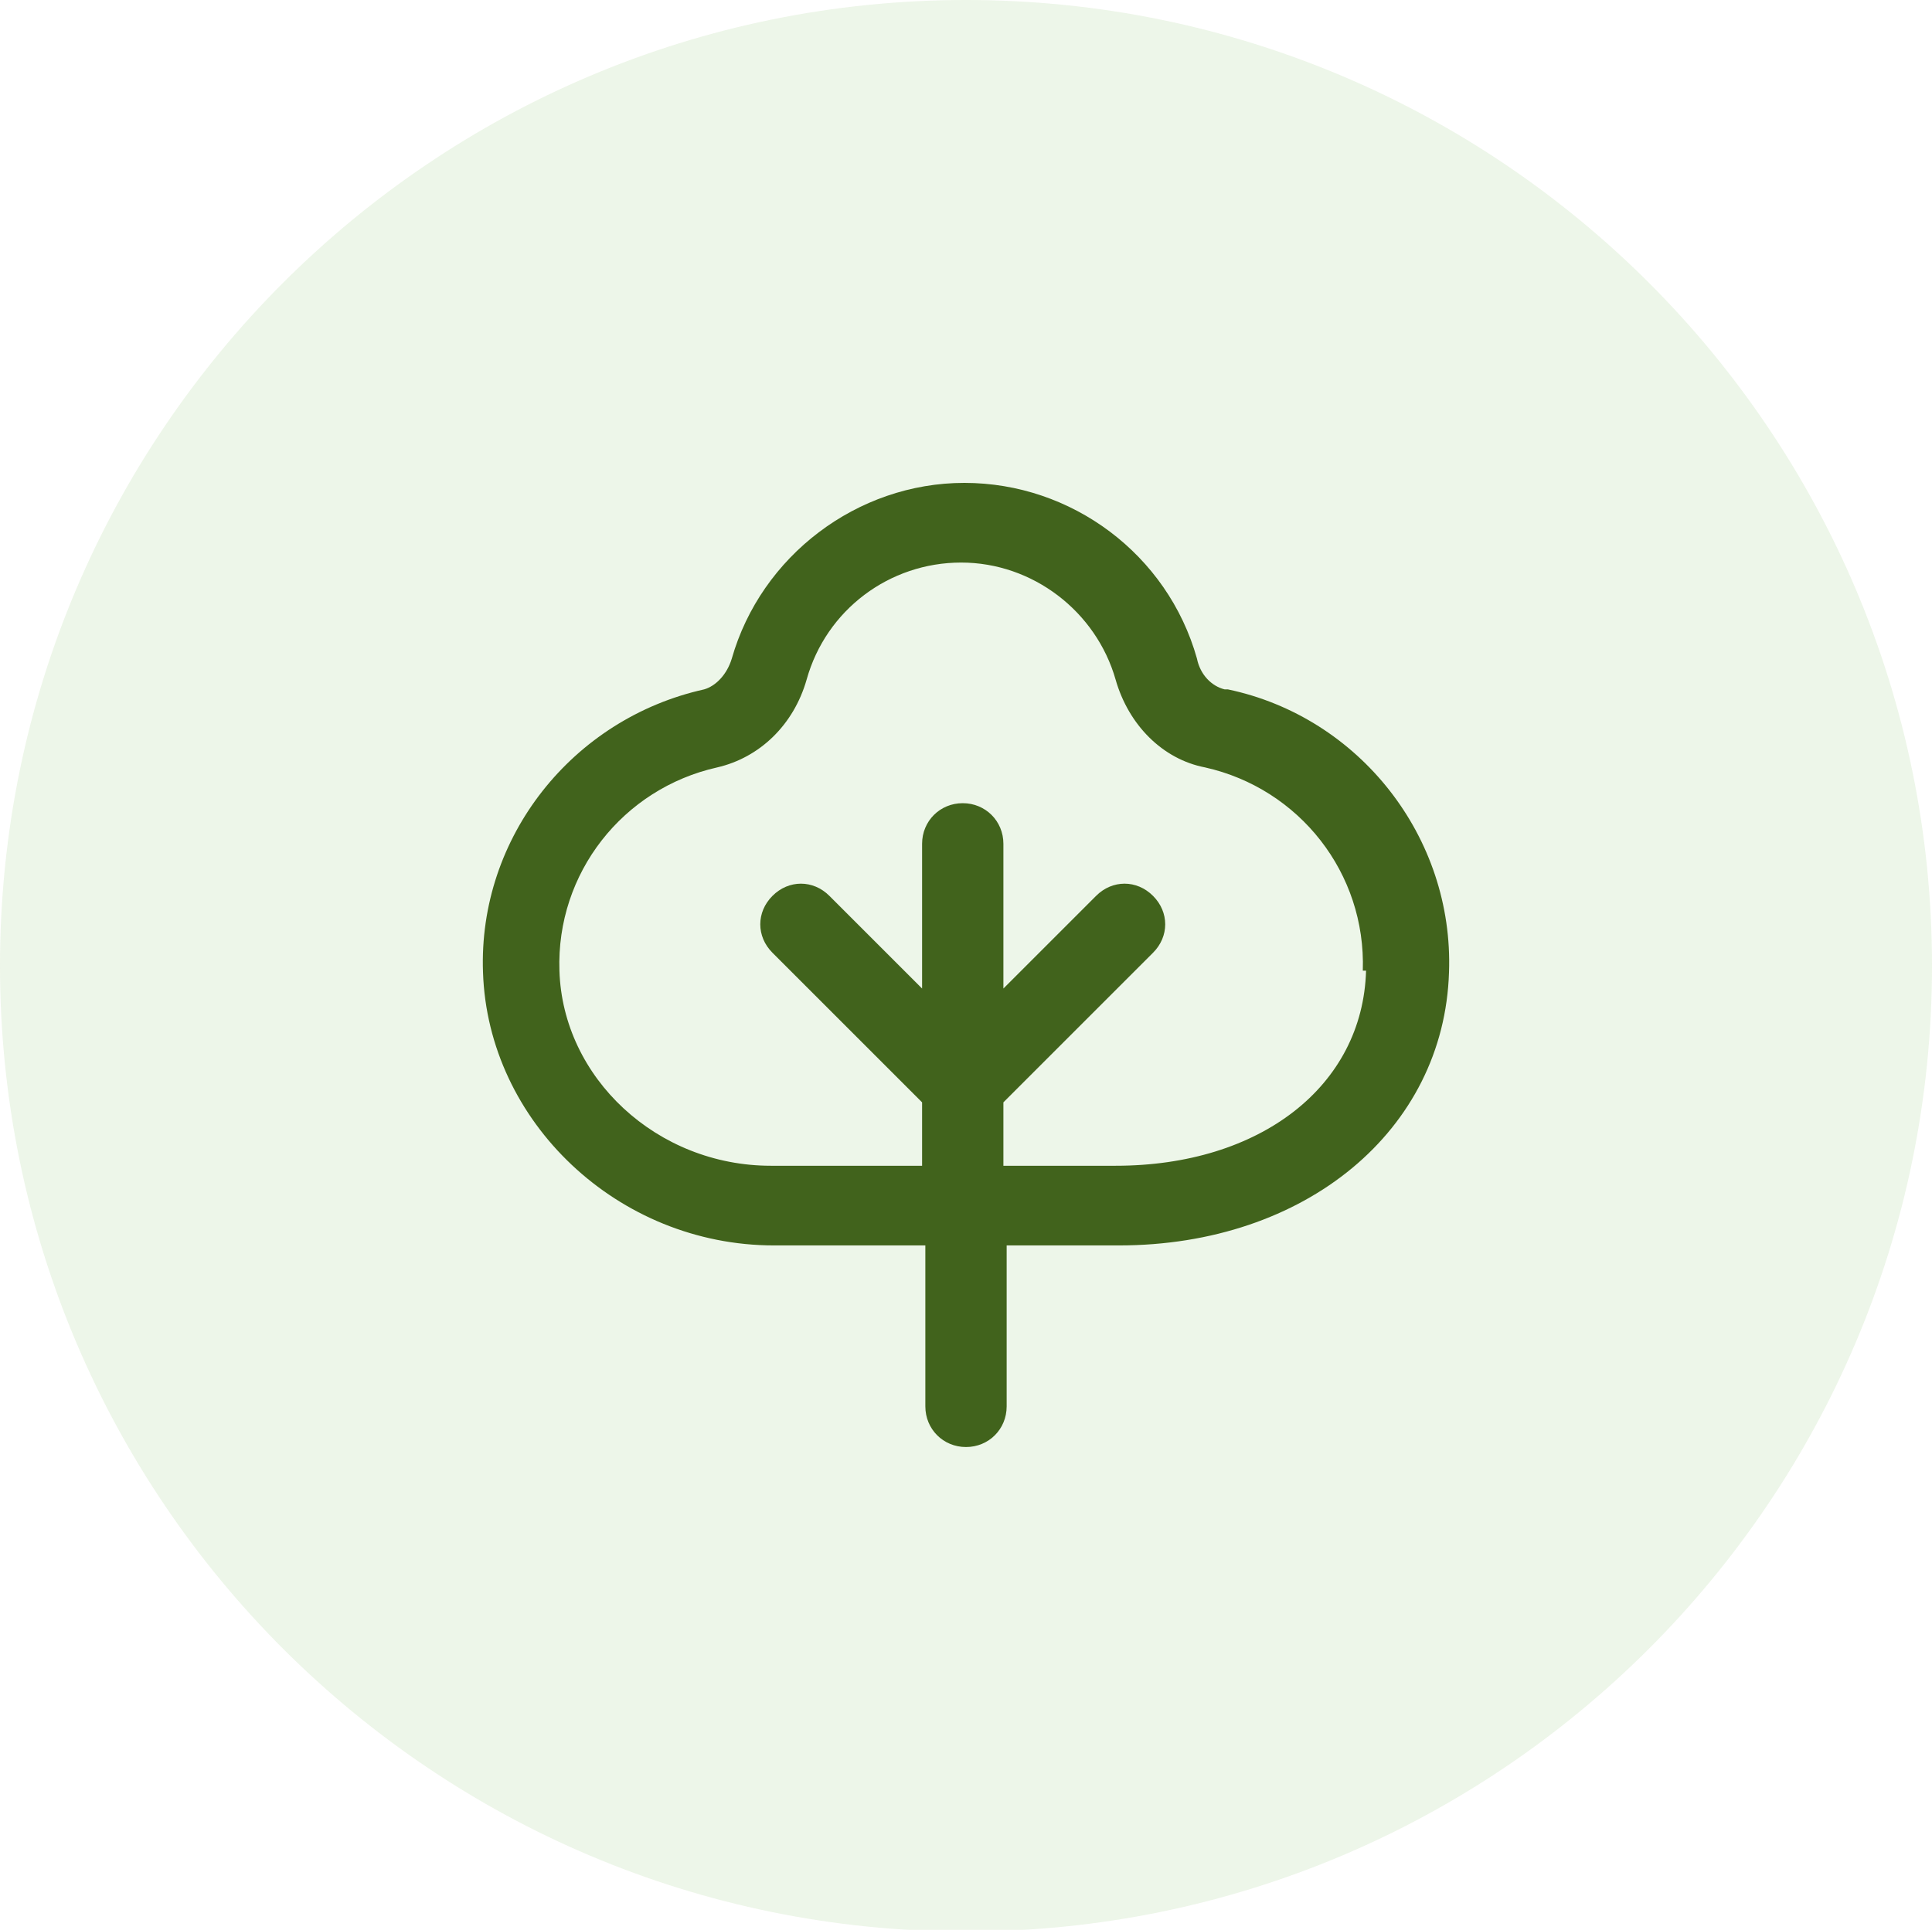
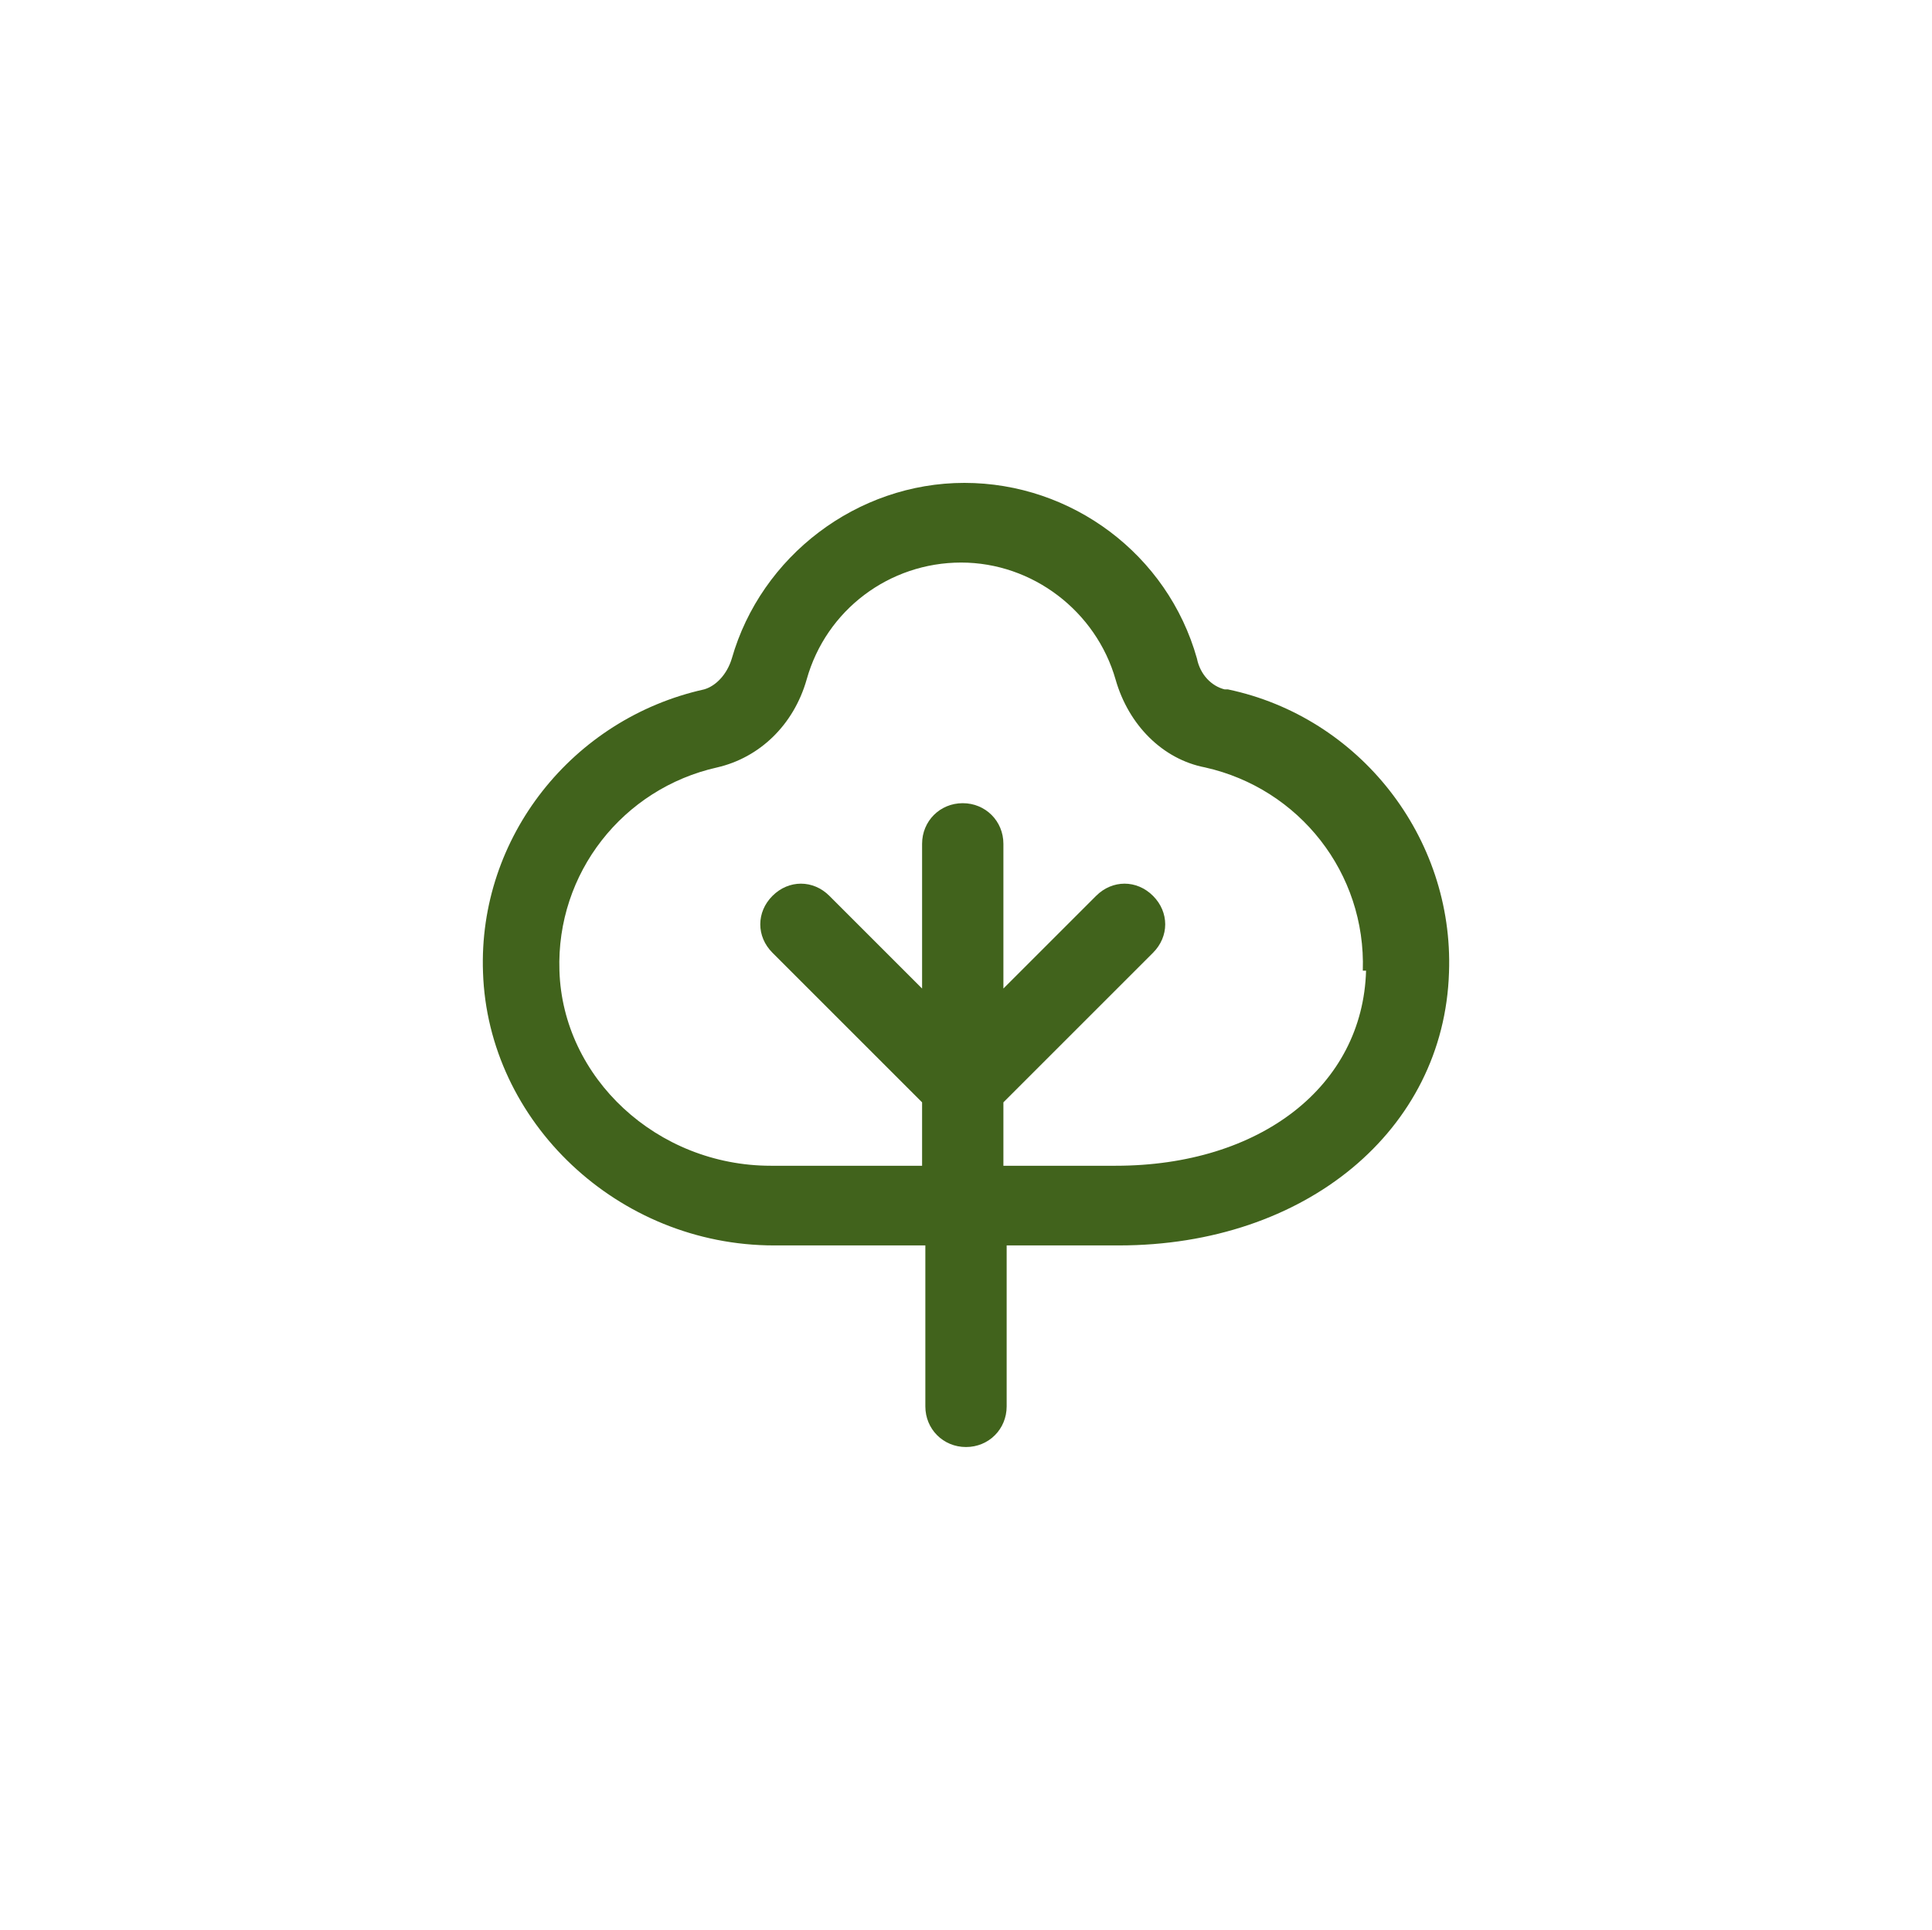
<svg xmlns="http://www.w3.org/2000/svg" id="Capa_1" data-name="Capa 1" version="1.1" viewBox="0 0 118.8 118.7">
  <defs>
    <style>
      .cls-1 {
        clip-path: url(#clippath-2);
      }

      .cls-2 {
        clip-path: url(#clippath-6);
      }

      .cls-3 {
        fill: none;
      }

      .cls-3, .cls-4, .cls-5 {
        stroke-width: 0px;
      }

      .cls-6 {
        clip-path: url(#clippath-1);
      }

      .cls-7 {
        clip-path: url(#clippath-4);
      }

      .cls-4 {
        fill: #47a01a;
      }

      .cls-8 {
        clip-path: url(#clippath);
      }

      .cls-9 {
        clip-path: url(#clippath-3);
      }

      .cls-10 {
        opacity: .1;
      }

      .cls-11 {
        clip-path: url(#clippath-5);
      }

      .cls-5 {
        fill: #41631c;
      }
    </style>
    <clipPath id="clippath">
      <rect class="cls-3" x="1132.9" y="4036.5" width="118.8" height="118.7" />
    </clipPath>
    <clipPath id="clippath-1">
      <rect class="cls-3" x="1132.9" y="4036.5" width="118.8" height="118.7" />
    </clipPath>
    <clipPath id="clippath-2">
      <rect class="cls-3" x="1132.9" y="4036.5" width="118.8" height="118.7" />
    </clipPath>
    <clipPath id="clippath-3">
      <rect class="cls-3" x="167.3" y="1926.2" width="118.8" height="118.7" />
    </clipPath>
    <clipPath id="clippath-4">
      <rect class="cls-3" x="501.7" y="1926.2" width="118.8" height="118.7" />
    </clipPath>
    <clipPath id="clippath-5">
      <rect class="cls-3" x="838.3" y="1926.2" width="118.8" height="118.7" />
    </clipPath>
    <clipPath id="clippath-6">
-       <rect class="cls-3" y="0" width="118.8" height="118.7" />
-     </clipPath>
+       </clipPath>
  </defs>
  <g class="cls-10">
    <g class="cls-8">
      <path class="cls-4" d="M1251.6,4095.8c0,32.8-26.6,59.4-59.4,59.4s-59.4-26.6-59.4-59.4,26.6-59.4,59.4-59.4,59.4,26.6,59.4,59.4" />
    </g>
  </g>
  <path class="cls-5" d="M1211.9,4094.3c-.6,0-1.2,0-1.8.1l-1.8-5.5c1.5-.3,3.1-.5,4.5-.6,1.1,1.8,3.1,2.9,5.2,2.9h3v-12.1h-3c-2.2,0-4.2,1.2-5.3,3.1-2.1.1-4.1.4-6.1.8h-.2l-4.3-13h-14.3v6.1h9.9l3.1,9.2c-1.4.8-2.6,1.8-3.7,2.9h-15.9c-1.3-3.6-4.7-6-8.6-6.1h-12.1v6.1h12.1c1.7,0,3,1.4,3,3.1s-.2,1.3-.6,1.8l-1.3,1.8c-8.1-2.2-16.5,2.5-18.7,10.6-.4,1.3-.5,2.6-.5,3.9.3,18.4,26.7,20.5,30,2.6,1.8-.6,3.3-1.7,4.5-3.2l11.4-15.1c.7-.9,1.5-1.7,2.4-2.4l1.7,5.1c-7.2,4.3-9.6,13.6-5.3,20.8,2.7,4.6,7.6,7.4,12.9,7.4,20-.6,20-29.6,0-30.3h-.2ZM1169.5,4118.5c-5,0-9.1-4.1-9.1-9.1s4.1-9.1,9.1-9.1l-1.8,2.4c-2,2.7-1.5,6.5,1.2,8.5,1,.8,2.3,1.2,3.6,1.2h5.5c-1.3,3.6-4.7,6.1-8.6,6.1h.1ZM1184.1,4105.2c-.6.8-1.5,1.2-2.4,1.2h-9.1l7.3-9.7c.6-.7,1-1.6,1.3-2.4h11.1l-8.2,10.9h0ZM1211.9,4118.5c-5,0-9.1-4.2-9-9.2,0-2.7,1.3-5.3,3.4-7l2.7,8c.5,1.6,2.2,2.5,3.8,2,1.6-.5,2.5-2.2,2-3.8v-.2l-2.7-8c5,0,9,4.1,9,9.2s-4.1,9-9.2,9h0Z" />
  <g class="cls-10">
    <g class="cls-6">
      <path class="cls-4" d="M1251.6,4095.8c0,32.8-26.6,59.4-59.4,59.4s-59.4-26.6-59.4-59.4,26.6-59.4,59.4-59.4,59.4,26.6,59.4,59.4" />
    </g>
  </g>
  <path class="cls-5" d="M1211.9,4094.3c-.6,0-1.2,0-1.8.1l-1.8-5.5c1.5-.3,3.1-.5,4.5-.6,1.1,1.8,3.1,2.9,5.2,2.9h3v-12.1h-3c-2.2,0-4.2,1.2-5.3,3.1-2.1.1-4.1.4-6.1.8h-.2l-4.3-13h-14.3v6.1h9.9l3.1,9.2c-1.4.8-2.6,1.8-3.7,2.9h-15.9c-1.3-3.6-4.7-6-8.6-6.1h-12.1v6.1h12.1c1.7,0,3,1.4,3,3.1s-.2,1.3-.6,1.8l-1.3,1.8c-8.1-2.2-16.5,2.5-18.7,10.6-.4,1.3-.5,2.6-.5,3.9.3,18.4,26.7,20.5,30,2.6,1.8-.6,3.3-1.7,4.5-3.2l11.4-15.1c.7-.9,1.5-1.7,2.4-2.4l1.7,5.1c-7.2,4.3-9.6,13.6-5.3,20.8,2.7,4.6,7.6,7.4,12.9,7.4,20-.6,20-29.6,0-30.3h-.2ZM1169.5,4118.5c-5,0-9.1-4.1-9.1-9.1s4.1-9.1,9.1-9.1l-1.8,2.4c-2,2.7-1.5,6.5,1.2,8.5,1,.8,2.3,1.2,3.6,1.2h5.5c-1.3,3.6-4.7,6.1-8.6,6.1h.1ZM1184.1,4105.2c-.6.8-1.5,1.2-2.4,1.2h-9.1l7.3-9.7c.6-.7,1-1.6,1.3-2.4h11.1l-8.2,10.9h0ZM1211.9,4118.5c-5,0-9.1-4.2-9-9.2,0-2.7,1.3-5.3,3.4-7l2.7,8c.5,1.6,2.2,2.5,3.8,2,1.6-.5,2.5-2.2,2-3.8v-.2l-2.7-8c5,0,9,4.1,9,9.2s-4.1,9-9.2,9h0Z" />
  <g class="cls-10">
    <g class="cls-1">
      <path class="cls-4" d="M1251.6,4095.8c0,32.8-26.6,59.4-59.4,59.4s-59.4-26.6-59.4-59.4,26.6-59.4,59.4-59.4,59.4,26.6,59.4,59.4" />
    </g>
  </g>
  <path class="cls-5" d="M1211.9,4094.3c-.6,0-1.2,0-1.8.1l-1.8-5.5c1.5-.3,3.1-.5,4.5-.6,1.1,1.8,3.1,2.9,5.2,2.9h3v-12.1h-3c-2.2,0-4.2,1.2-5.3,3.1-2.1.1-4.1.4-6.1.8h-.2l-4.3-13h-14.3v6.1h9.9l3.1,9.2c-1.4.8-2.6,1.8-3.7,2.9h-15.9c-1.3-3.6-4.7-6-8.6-6.1h-12.1v6.1h12.1c1.7,0,3,1.4,3,3.1s-.2,1.3-.6,1.8l-1.3,1.8c-8.1-2.2-16.5,2.5-18.7,10.6-.4,1.3-.5,2.6-.5,3.9.3,18.4,26.7,20.5,30,2.6,1.8-.6,3.3-1.7,4.5-3.2l11.4-15.1c.7-.9,1.5-1.7,2.4-2.4l1.7,5.1c-7.2,4.3-9.6,13.6-5.3,20.8,2.7,4.6,7.6,7.4,12.9,7.4,20-.6,20-29.6,0-30.3h-.2ZM1169.5,4118.5c-5,0-9.1-4.1-9.1-9.1s4.1-9.1,9.1-9.1l-1.8,2.4c-2,2.7-1.5,6.5,1.2,8.5,1,.8,2.3,1.2,3.6,1.2h5.5c-1.3,3.6-4.7,6.1-8.6,6.1h.1ZM1184.1,4105.2c-.6.8-1.5,1.2-2.4,1.2h-9.1l7.3-9.7c.6-.7,1-1.6,1.3-2.4h11.1l-8.2,10.9h0ZM1211.9,4118.5c-5,0-9.1-4.2-9-9.2,0-2.7,1.3-5.3,3.4-7l2.7,8c.5,1.6,2.2,2.5,3.8,2,1.6-.5,2.5-2.2,2-3.8v-.2l-2.7-8c5,0,9,4.1,9,9.2s-4.1,9-9.2,9h0Z" />
  <g class="cls-10">
    <g class="cls-9">
-       <path class="cls-4" d="M286.1,1985.5c0,32.8-26.6,59.4-59.4,59.4s-59.4-26.6-59.4-59.4,26.6-59.4,59.4-59.4,59.4,26.6,59.4,59.4" />
-     </g>
+       </g>
  </g>
  <path class="cls-5" d="M260.1,1980.2c2.5-3.2,2.6-7.5.2-10.8l-10.6-14.8c-1.7-2.4-4.4-3.8-7.3-3.8h-32.8c-2.9,0-5.6,1.4-7.3,3.8l-10.6,14.8c-2.3,3.3-2.2,7.7.3,10.8l34.1,42.9,34.1-42.9h-.1ZM211.7,1977.8l8.4,28.3-22.5-28.3h14.1ZM254.3,1977.8l-22.5,28.3,8.4-28.3h14.1ZM234,1977.8l-8,26.9-8-26.9h16ZM218,1971.8l4.3-15h7.5l4.3,15h-16.1ZM244.9,1958l9.8,13.7h-14.4l-4.3-15h6.4c1,0,1.9.5,2.4,1.3h.1ZM207.1,1958c.6-.8,1.5-1.3,2.4-1.3h6.4l-4.3,15h-14.4l9.8-13.7h.1Z" />
  <g>
    <g class="cls-10">
      <g class="cls-7">
        <path class="cls-4" d="M620.5,1985.5c0,32.8-26.6,59.4-59.4,59.4s-59.4-26.6-59.4-59.4,26.6-59.4,59.4-59.4,59.4,26.6,59.4,59.4" />
      </g>
    </g>
    <path class="cls-5" d="M581.5,1953.7h-41c-8.1,0-14.6,6.6-14.6,14.6v41c0,1.6,1.3,2.9,2.9,2.9s2.9-1.3,2.9-2.9v-5.9h58.5v5.9c0,1.6,1.3,2.9,2.9,2.9s2.9-1.3,2.9-2.9v-41c0-8.1-6.6-14.6-14.6-14.6h0ZM540.5,1959.5h41c4.8,0,8.8,3.9,8.8,8.8v17.6h-5.9c0-6.5-5.2-11.7-11.7-11.7h-2.9c-3.5,0-6.6,1.5-8.8,4-2.1-2.4-5.3-4-8.8-4h-2.9c-6.5,0-11.7,5.2-11.7,11.7h-5.9v-17.6c0-4.8,3.9-8.8,8.8-8.8h0ZM563.9,1985.8c0-3.2,2.6-5.9,5.9-5.9h2.9c3.2,0,5.9,2.6,5.9,5.9h-14.7ZM543.5,1985.8c0-3.2,2.6-5.9,5.9-5.9h2.9c3.2,0,5.9,2.6,5.9,5.9h-14.7ZM531.8,1997.6v-5.9h58.5v5.9h-58.5Z" />
  </g>
  <g class="cls-10">
    <g class="cls-11">
      <path class="cls-4" d="M957,1985.5c0,32.8-26.6,59.4-59.4,59.4s-59.4-26.6-59.4-59.4,26.6-59.4,59.4-59.4,59.4,26.6,59.4,59.4" />
    </g>
  </g>
  <path class="cls-5" d="M913,1968.6h0c-.8-.2-1.5-.9-1.7-1.9-1.8-6.4-7.7-10.8-14.3-10.8s-12.5,4.5-14.3,10.8c-.3,1-1,1.7-1.7,1.9-8.1,1.8-13.9,9.1-13.6,17.4.3,9.2,8.3,16.8,17.9,16.8h9.3v9.9c0,1.4,1.1,2.5,2.5,2.5s2.5-1.1,2.5-2.5v-9.9h6.9c11.5,0,20-7.1,20.3-16.8.3-8.3-5.5-15.7-13.6-17.4h-.2ZM921.6,1985.9c-.2,7.1-6.5,12-15.4,12h-6.9v-3.9l9.2-9.2c1-1,1-2.5,0-3.5s-2.5-1-3.5,0l-5.7,5.7v-8.9c0-1.4-1.1-2.5-2.5-2.5s-2.5,1.1-2.5,2.5v8.9l-5.7-5.7c-1-1-2.5-1-3.5,0s-1,2.5,0,3.5l9.2,9.2v3.9h-9.3c-7,0-12.8-5.4-13-12-.2-6,3.9-11.2,9.7-12.5,2.6-.6,4.7-2.6,5.5-5.4,1.2-4.3,5.1-7.2,9.5-7.2s8.3,3,9.5,7.2c.8,2.8,2.9,4.9,5.5,5.4,5.8,1.3,9.9,6.5,9.7,12.5h.2Z" />
  <g class="cls-10">
    <g class="cls-2">
      <path class="cls-4" d="M118.8,59.4c0,32.8-26.6,59.4-59.4,59.4S0,92.2,0,59.4,26.6,0,59.4,0s59.4,26.6,59.4,59.4" />
    </g>
  </g>
  <path class="cls-5" d="M75.3,42.4h0c-.8-.2-1.5-.9-1.7-1.9-1.8-6.4-7.7-10.8-14.3-10.8s-12.5,4.5-14.3,10.8c-.3,1-1,1.7-1.7,1.9-8.1,1.8-13.9,9.1-13.6,17.4.3,9.2,8.3,16.8,17.9,16.8h9.3v9.9c0,1.4,1.1,2.5,2.5,2.5s2.5-1.1,2.5-2.5v-9.9h6.9c11.5,0,20-7.1,20.3-16.8.3-8.3-5.5-15.7-13.6-17.4h-.2ZM84,59.7c-.2,7.1-6.5,12-15.4,12h-6.9v-3.9l9.2-9.2c1-1,1-2.5,0-3.5s-2.5-1-3.5,0l-5.7,5.7v-8.9c0-1.4-1.1-2.5-2.5-2.5s-2.5,1.1-2.5,2.5v8.9l-5.7-5.7c-1-1-2.5-1-3.5,0s-1,2.5,0,3.5l9.2,9.2v3.9h-9.3c-7,0-12.8-5.4-13-12-.2-6,3.9-11.2,9.7-12.5,2.6-.6,4.7-2.6,5.5-5.4,1.2-4.3,5.1-7.2,9.5-7.2s8.3,3,9.5,7.2c.8,2.8,2.9,4.9,5.5,5.4,5.8,1.3,9.9,6.5,9.7,12.5h.2Z" />
</svg>